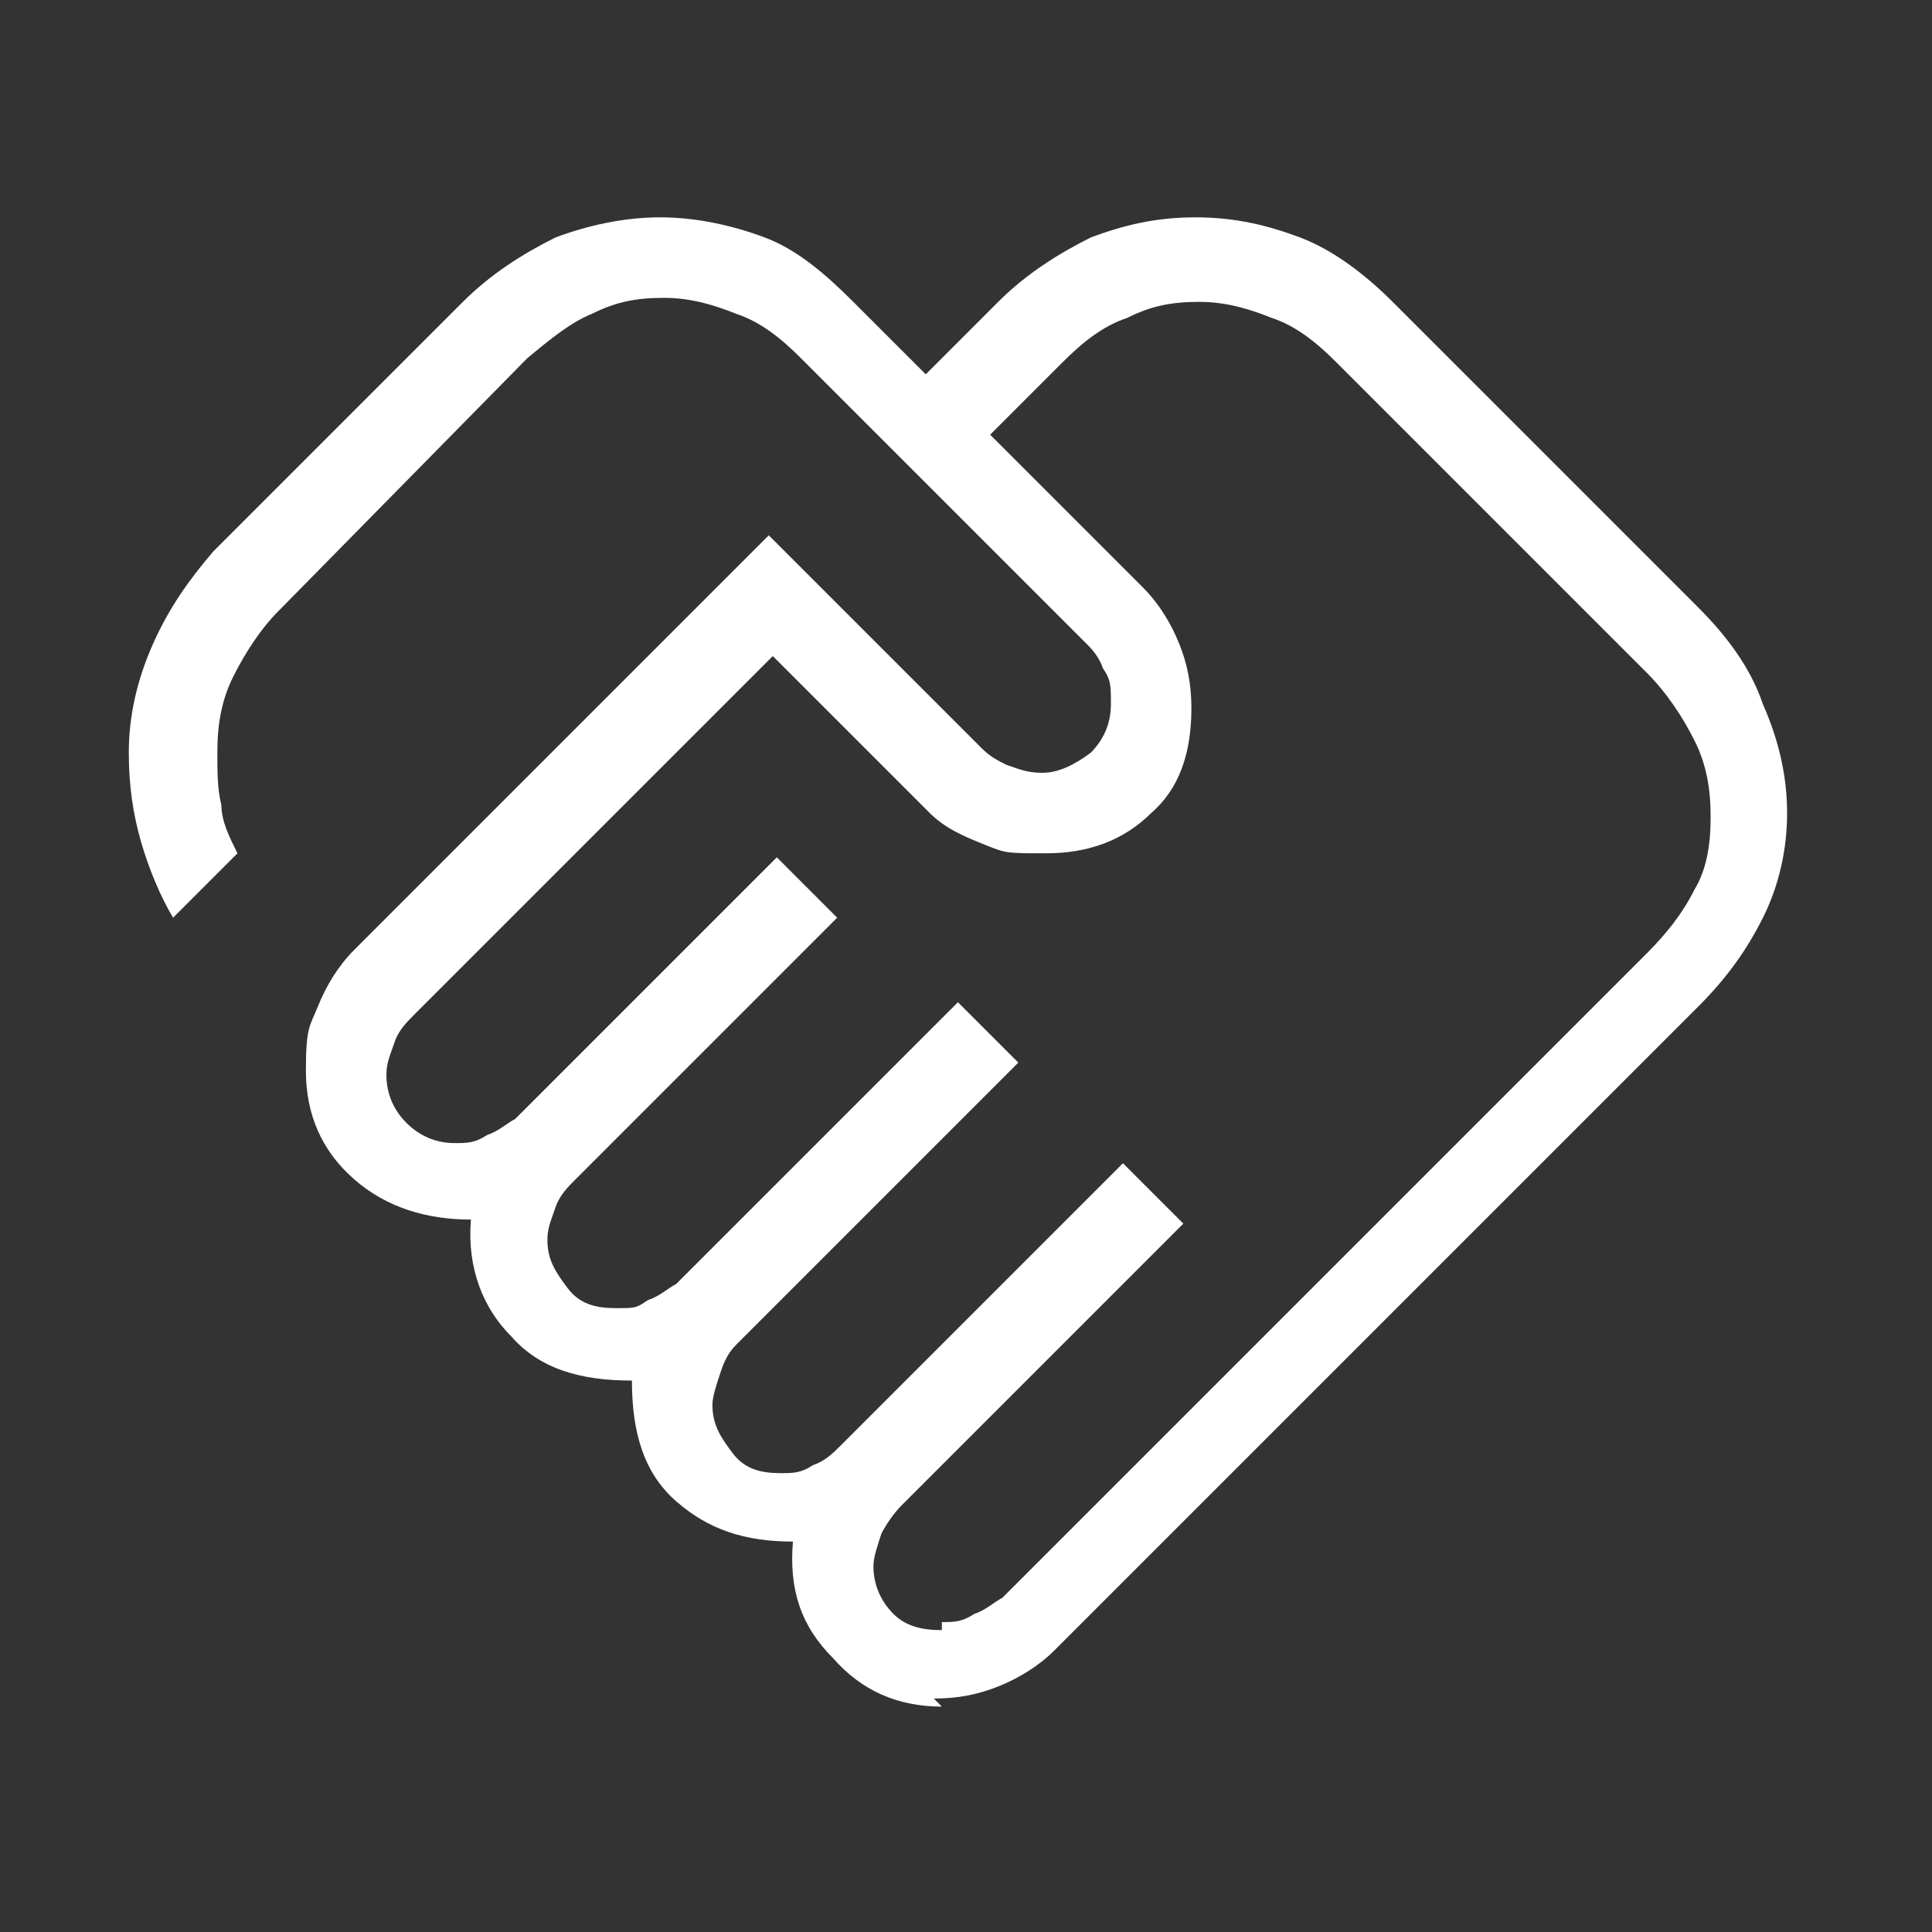
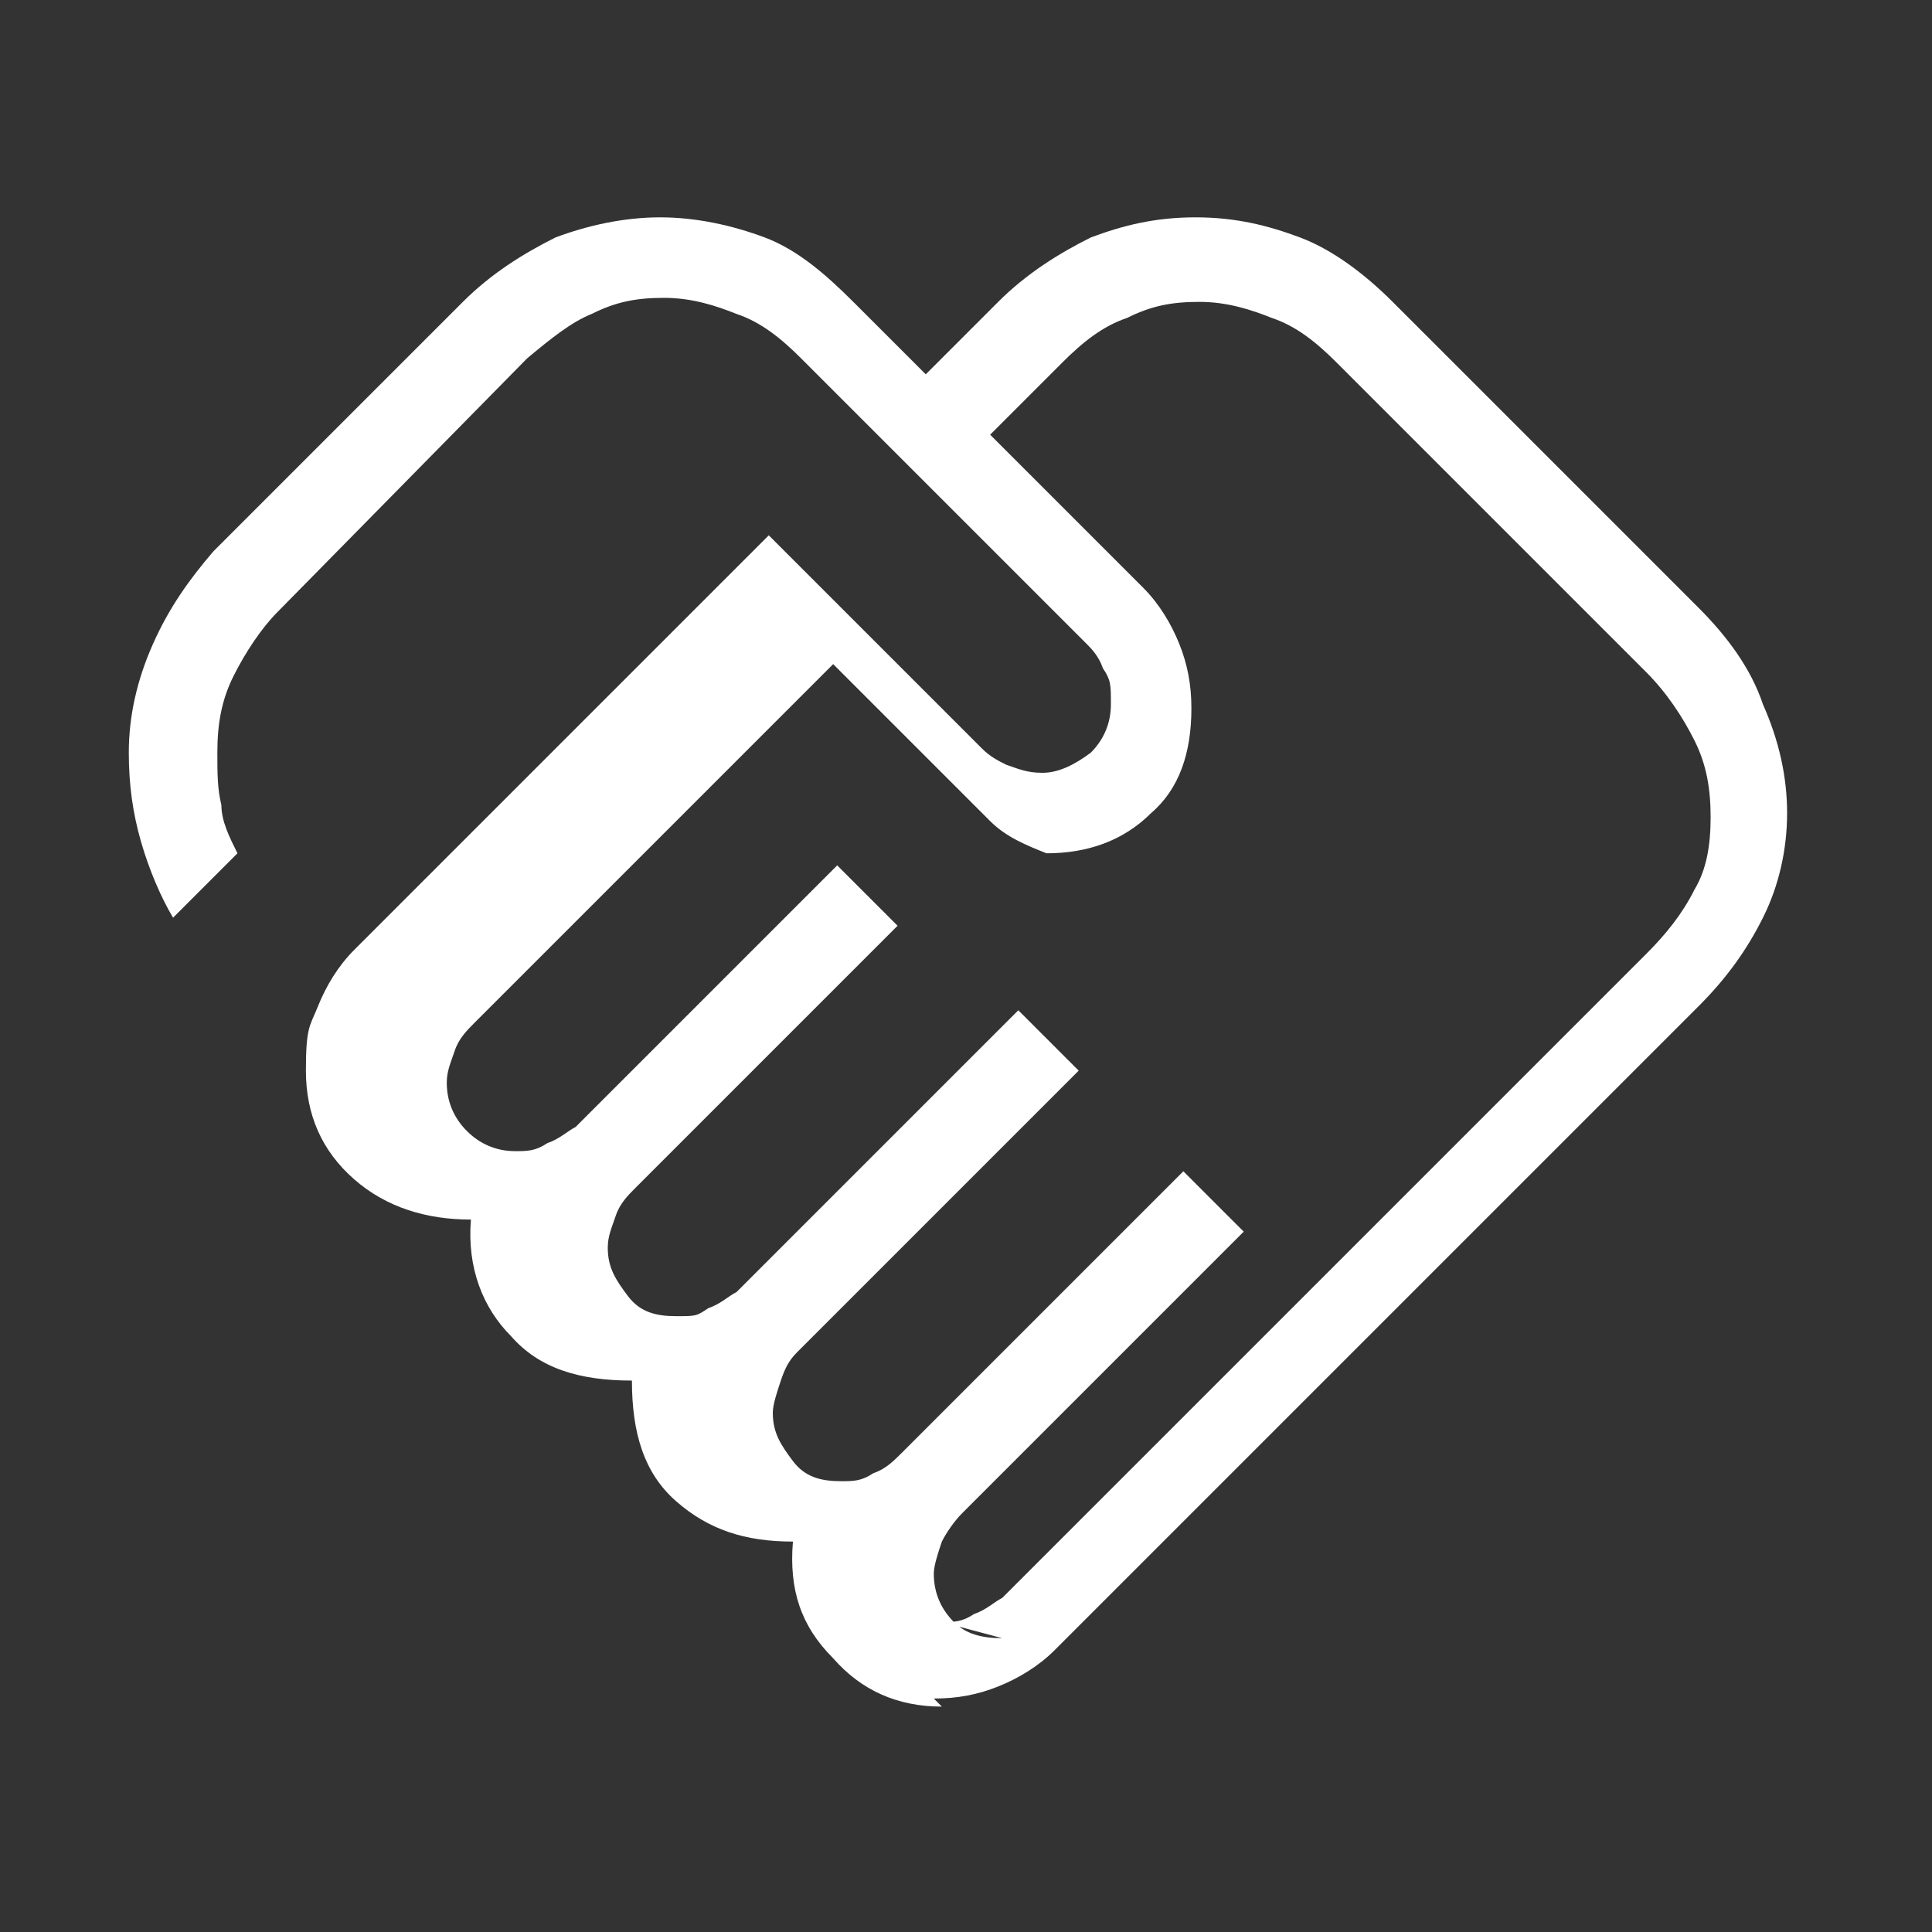
<svg xmlns="http://www.w3.org/2000/svg" id="Ebene_1" data-name="Ebene 1" version="1.1" viewBox="0 0 48 48">
  <rect x="0" y="0" width="48" height="48" fill="#333333" stroke="none" />
  <defs>
    <style>
      .cls-1 {
        fill: #fff;
        stroke-width: 0px;
      }
    </style>
  </defs>
-   <path class="cls-1" d="M23.4,40.3c.3,0,.5,0,.8-.2.3-.1.5-.3.7-.4l16-16c.5-.5.9-1,1.2-1.6.3-.5.4-1.1.4-1.8s-.1-1.3-.4-1.9c-.3-.6-.7-1.2-1.2-1.7l-7.7-7.7c-.5-.5-1-.9-1.6-1.1-.5-.2-1.1-.4-1.8-.4s-1.2.1-1.8.4c-.6.2-1.1.6-1.6,1.1l-1.8,1.8,3.8,3.8c.4.4.7.9.9,1.4s.3,1,.3,1.6c0,1.1-.3,2-1,2.6-.7.7-1.6,1-2.6,1s-1,0-1.5-.2c-.5-.2-1-.4-1.4-.8l-3.9-3.9-8.9,8.9c-.2.2-.4.4-.5.7-.1.3-.2.5-.2.8,0,.5.2.9.5,1.2s.7.5,1.2.5c.3,0,.5,0,.8-.2.3-.1.5-.3.7-.4l6.5-6.5,1.5,1.5-6.5,6.5c-.2.2-.4.4-.5.7-.1.3-.2.5-.2.8,0,.5.2.8.5,1.2s.7.5,1.2.5.5,0,.8-.2c.3-.1.5-.3.7-.4l7-7,1.5,1.5-7,7c-.2.2-.3.4-.4.7-.1.3-.2.6-.2.8,0,.5.2.8.5,1.2s.7.5,1.2.5c.3,0,.5,0,.8-.2.3-.1.5-.3.7-.5l7-7,1.5,1.5-7,7c-.2.2-.4.5-.5.7-.1.3-.2.6-.2.8,0,.5.2.9.5,1.2.3.3.7.4,1.2.4ZM23.4,42.4c-1.1,0-2-.4-2.7-1.2-.8-.8-1.1-1.7-1-2.9-1.2,0-2.1-.3-2.9-1-.8-.7-1.1-1.7-1.1-3-1.3,0-2.3-.3-3-1.1-.7-.7-1.1-1.7-1-2.9-1.1,0-2.1-.3-2.9-1-.8-.7-1.2-1.6-1.2-2.7s.1-1.1.3-1.6c.2-.5.5-1,.9-1.4l10.3-10.3,5.3,5.3c.2.2.4.3.6.4.3.1.5.2.9.2s.8-.2,1.2-.5c.3-.3.5-.7.5-1.2s0-.6-.2-.9c-.1-.3-.3-.5-.4-.6l-7.1-7.1c-.5-.5-1-.9-1.6-1.1-.5-.2-1.1-.4-1.8-.4s-1.2.1-1.8.4c-.5.2-1,.6-1.6,1.1l-6.2,6.3c-.4.4-.8,1-1.1,1.6-.3.6-.4,1.2-.4,1.9,0,.5,0,.9.1,1.3,0,.4.2.8.4,1.2l-1.6,1.6c-.3-.5-.6-1.2-.8-1.9-.2-.7-.3-1.4-.3-2.2,0-.9.2-1.8.6-2.7.4-.9.9-1.6,1.5-2.3l6.2-6.2c.7-.7,1.5-1.2,2.3-1.6.8-.3,1.7-.5,2.6-.5s1.8.2,2.6.5c.8.3,1.5.9,2.2,1.6l1.8,1.8,1.8-1.8c.7-.7,1.5-1.2,2.3-1.6.8-.3,1.6-.5,2.6-.5s1.8.2,2.6.5c.8.3,1.6.9,2.3,1.6l7.6,7.6c.7.7,1.3,1.5,1.6,2.4.4.9.6,1.8.6,2.7s-.2,1.8-.6,2.6c-.4.8-.9,1.5-1.6,2.2l-16,16c-.4.4-.9.7-1.4.9-.5.2-1,.3-1.6.3Z" />
+   <path class="cls-1" d="M23.4,40.3c.3,0,.5,0,.8-.2.3-.1.5-.3.7-.4l16-16c.5-.5.9-1,1.2-1.6.3-.5.4-1.1.4-1.8s-.1-1.3-.4-1.9c-.3-.6-.7-1.2-1.2-1.7l-7.7-7.7c-.5-.5-1-.9-1.6-1.1-.5-.2-1.1-.4-1.8-.4s-1.2.1-1.8.4c-.6.2-1.1.6-1.6,1.1l-1.8,1.8,3.8,3.8c.4.4.7.9.9,1.4s.3,1,.3,1.6c0,1.1-.3,2-1,2.6-.7.7-1.6,1-2.6,1c-.5-.2-1-.4-1.4-.8l-3.9-3.9-8.9,8.9c-.2.2-.4.4-.5.7-.1.3-.2.5-.2.8,0,.5.2.9.5,1.2s.7.5,1.2.5c.3,0,.5,0,.8-.2.3-.1.5-.3.7-.4l6.5-6.5,1.5,1.5-6.5,6.5c-.2.2-.4.4-.5.7-.1.3-.2.5-.2.8,0,.5.2.8.5,1.2s.7.5,1.2.5.5,0,.8-.2c.3-.1.5-.3.7-.4l7-7,1.5,1.5-7,7c-.2.2-.3.4-.4.7-.1.3-.2.6-.2.8,0,.5.2.8.5,1.2s.7.5,1.2.5c.3,0,.5,0,.8-.2.3-.1.5-.3.7-.5l7-7,1.5,1.5-7,7c-.2.2-.4.5-.5.7-.1.3-.2.6-.2.8,0,.5.2.9.5,1.2.3.3.7.4,1.2.4ZM23.4,42.4c-1.1,0-2-.4-2.7-1.2-.8-.8-1.1-1.7-1-2.9-1.2,0-2.1-.3-2.9-1-.8-.7-1.1-1.7-1.1-3-1.3,0-2.3-.3-3-1.1-.7-.7-1.1-1.7-1-2.9-1.1,0-2.1-.3-2.9-1-.8-.7-1.2-1.6-1.2-2.7s.1-1.1.3-1.6c.2-.5.5-1,.9-1.4l10.3-10.3,5.3,5.3c.2.2.4.3.6.4.3.1.5.2.9.2s.8-.2,1.2-.5c.3-.3.5-.7.5-1.2s0-.6-.2-.9c-.1-.3-.3-.5-.4-.6l-7.1-7.1c-.5-.5-1-.9-1.6-1.1-.5-.2-1.1-.4-1.8-.4s-1.2.1-1.8.4c-.5.2-1,.6-1.6,1.1l-6.2,6.3c-.4.4-.8,1-1.1,1.6-.3.6-.4,1.2-.4,1.9,0,.5,0,.9.1,1.3,0,.4.2.8.4,1.2l-1.6,1.6c-.3-.5-.6-1.2-.8-1.9-.2-.7-.3-1.4-.3-2.2,0-.9.2-1.8.6-2.7.4-.9.9-1.6,1.5-2.3l6.2-6.2c.7-.7,1.5-1.2,2.3-1.6.8-.3,1.7-.5,2.6-.5s1.8.2,2.6.5c.8.3,1.5.9,2.2,1.6l1.8,1.8,1.8-1.8c.7-.7,1.5-1.2,2.3-1.6.8-.3,1.6-.5,2.6-.5s1.8.2,2.6.5c.8.3,1.6.9,2.3,1.6l7.6,7.6c.7.7,1.3,1.5,1.6,2.4.4.9.6,1.8.6,2.7s-.2,1.8-.6,2.6c-.4.8-.9,1.5-1.6,2.2l-16,16c-.4.4-.9.7-1.4.9-.5.2-1,.3-1.6.3Z" />
</svg>